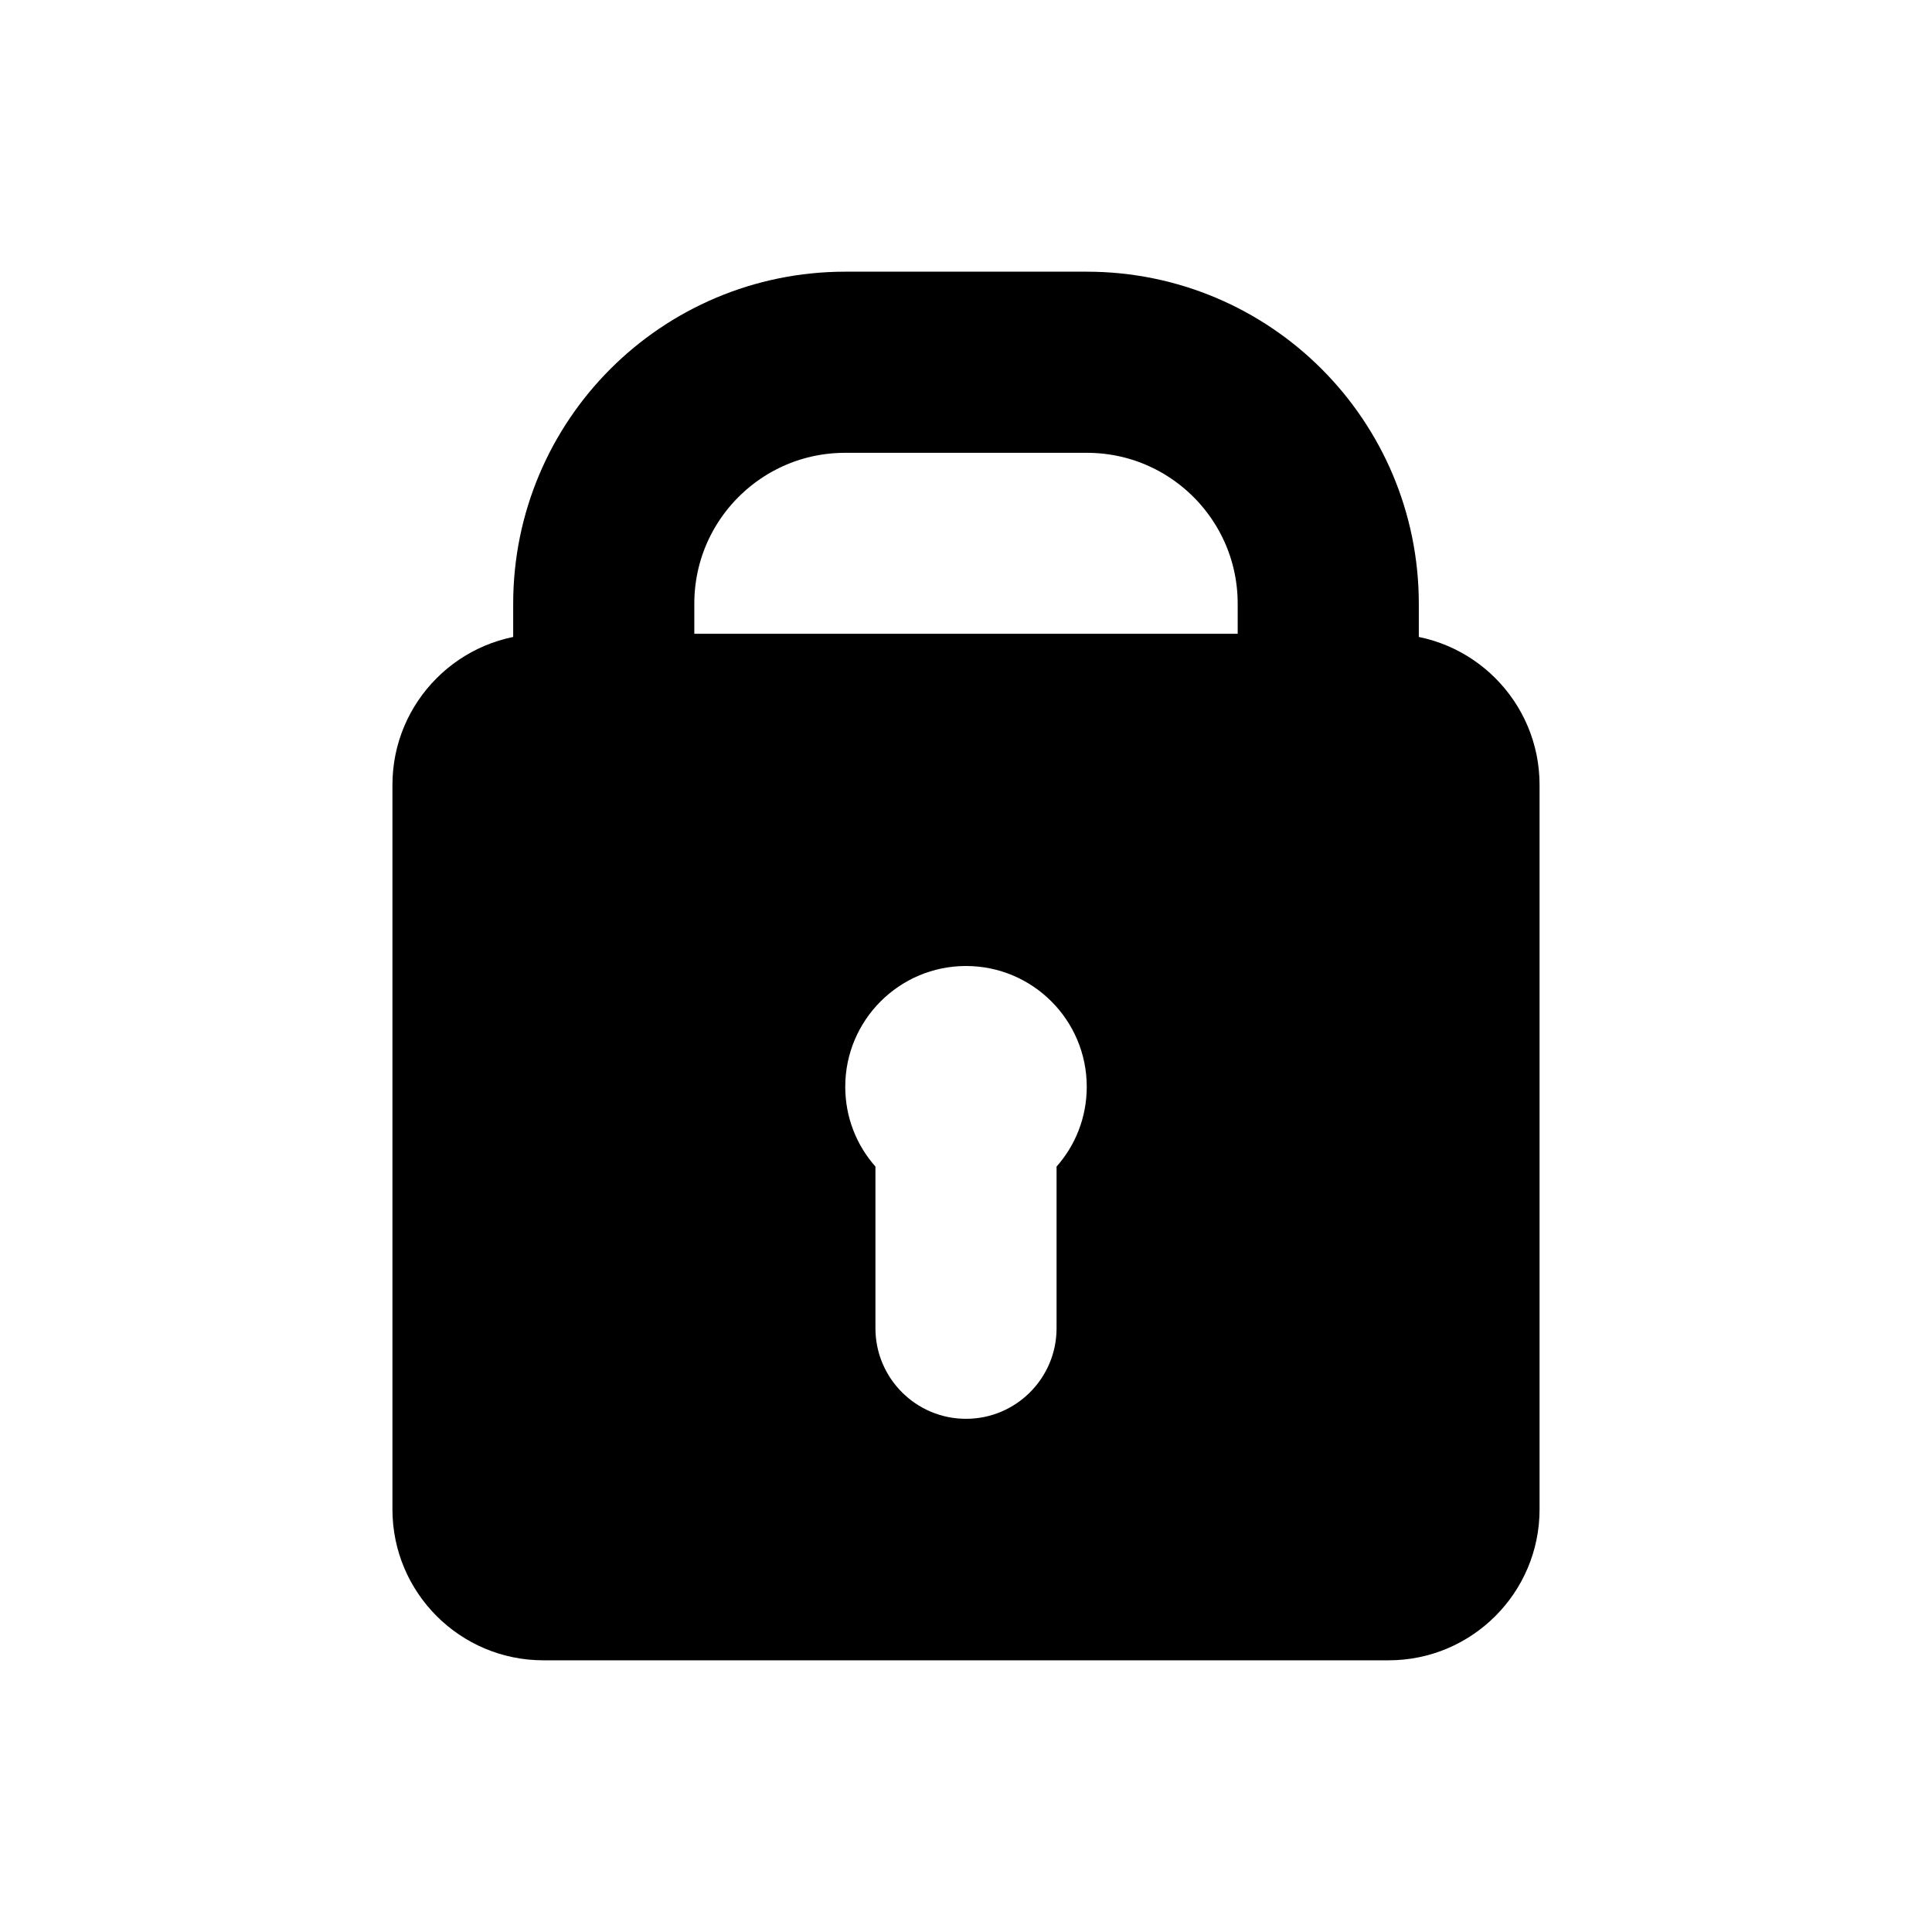
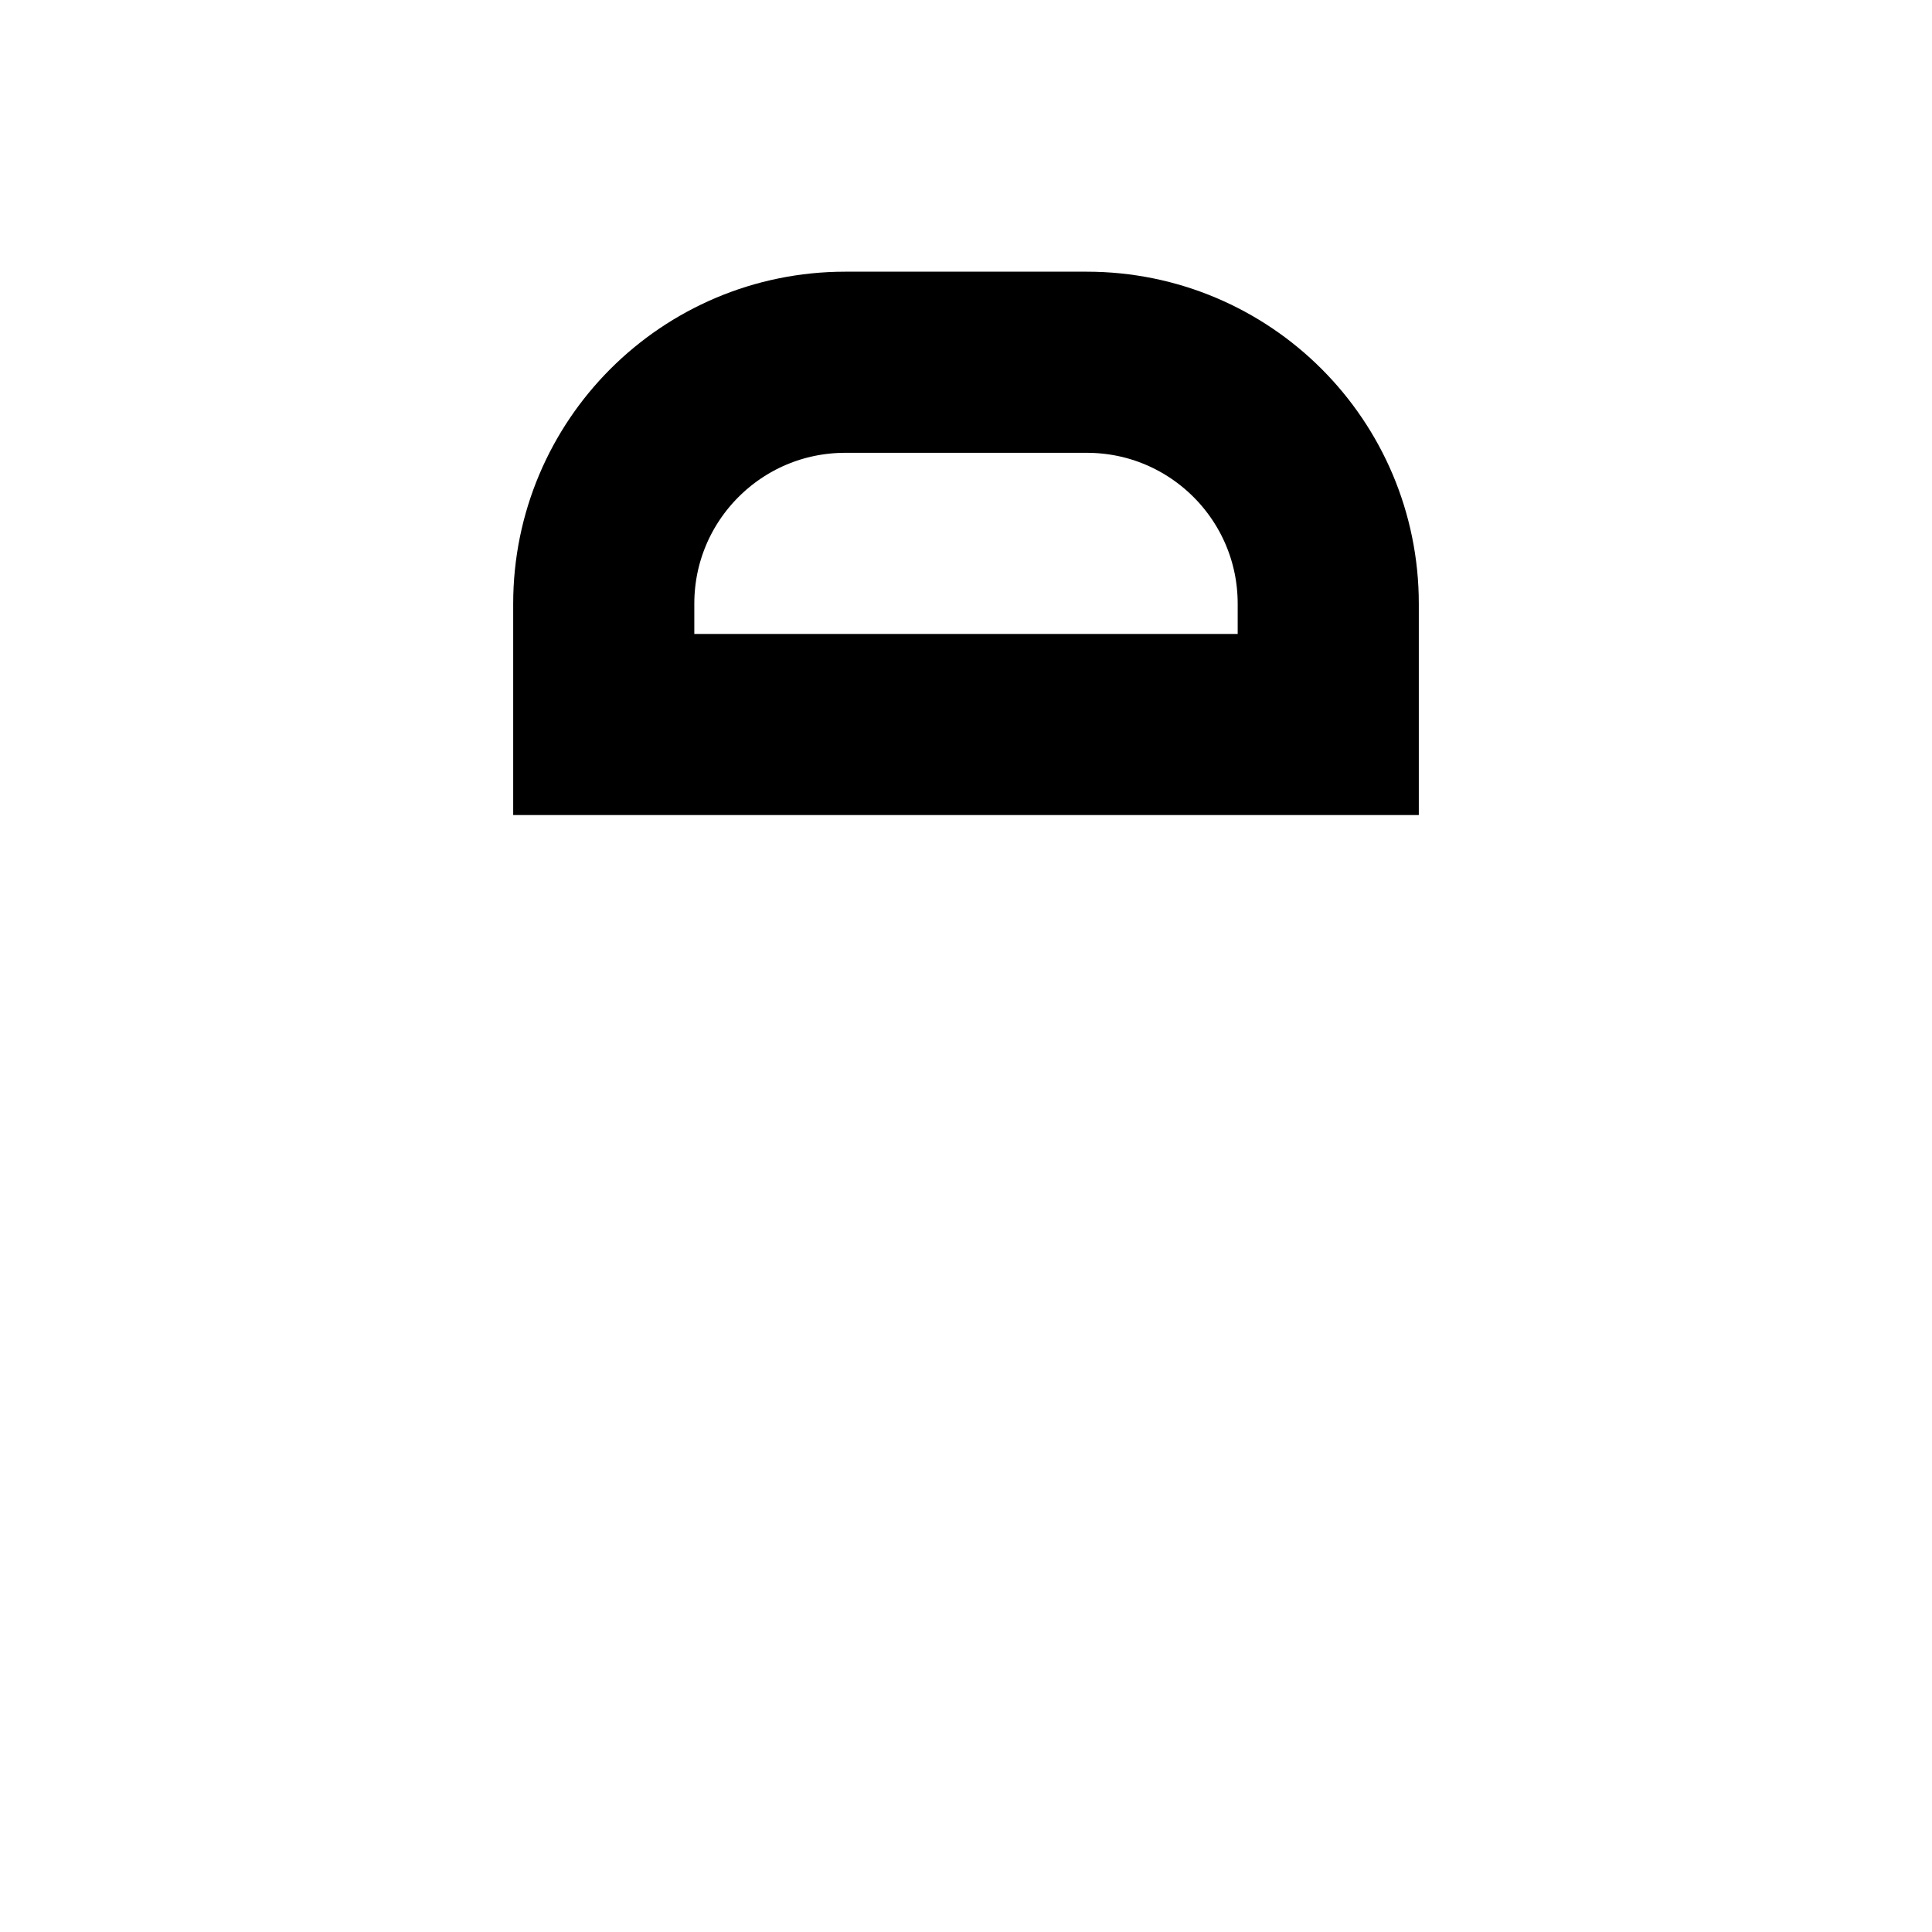
<svg xmlns="http://www.w3.org/2000/svg" width="16" height="16" viewBox="0 0 16 16" fill="none">
  <path d="M5 5C5 3.895 5.895 3 7 3H9C10.105 3 11 3.895 11 5V6H5V5Z" stroke="black" stroke-width="1.5" />
-   <path fill-rule="evenodd" clip-rule="evenodd" d="M3.25 6.5C3.25 5.81 3.81 5.25 4.5 5.25H11.5C12.19 5.25 12.75 5.81 12.75 6.5V12.5C12.75 13.19 12.19 13.75 11.5 13.75H4.5C3.81 13.75 3.25 13.19 3.25 12.5V6.5ZM8.75 9.661C8.906 9.485 9 9.254 9 9C9 8.448 8.552 8 8 8C7.448 8 7 8.448 7 9C7 9.254 7.094 9.485 7.25 9.661V11C7.25 11.414 7.586 11.75 8 11.75C8.414 11.75 8.75 11.414 8.75 11V9.661Z" fill="black" />
</svg>